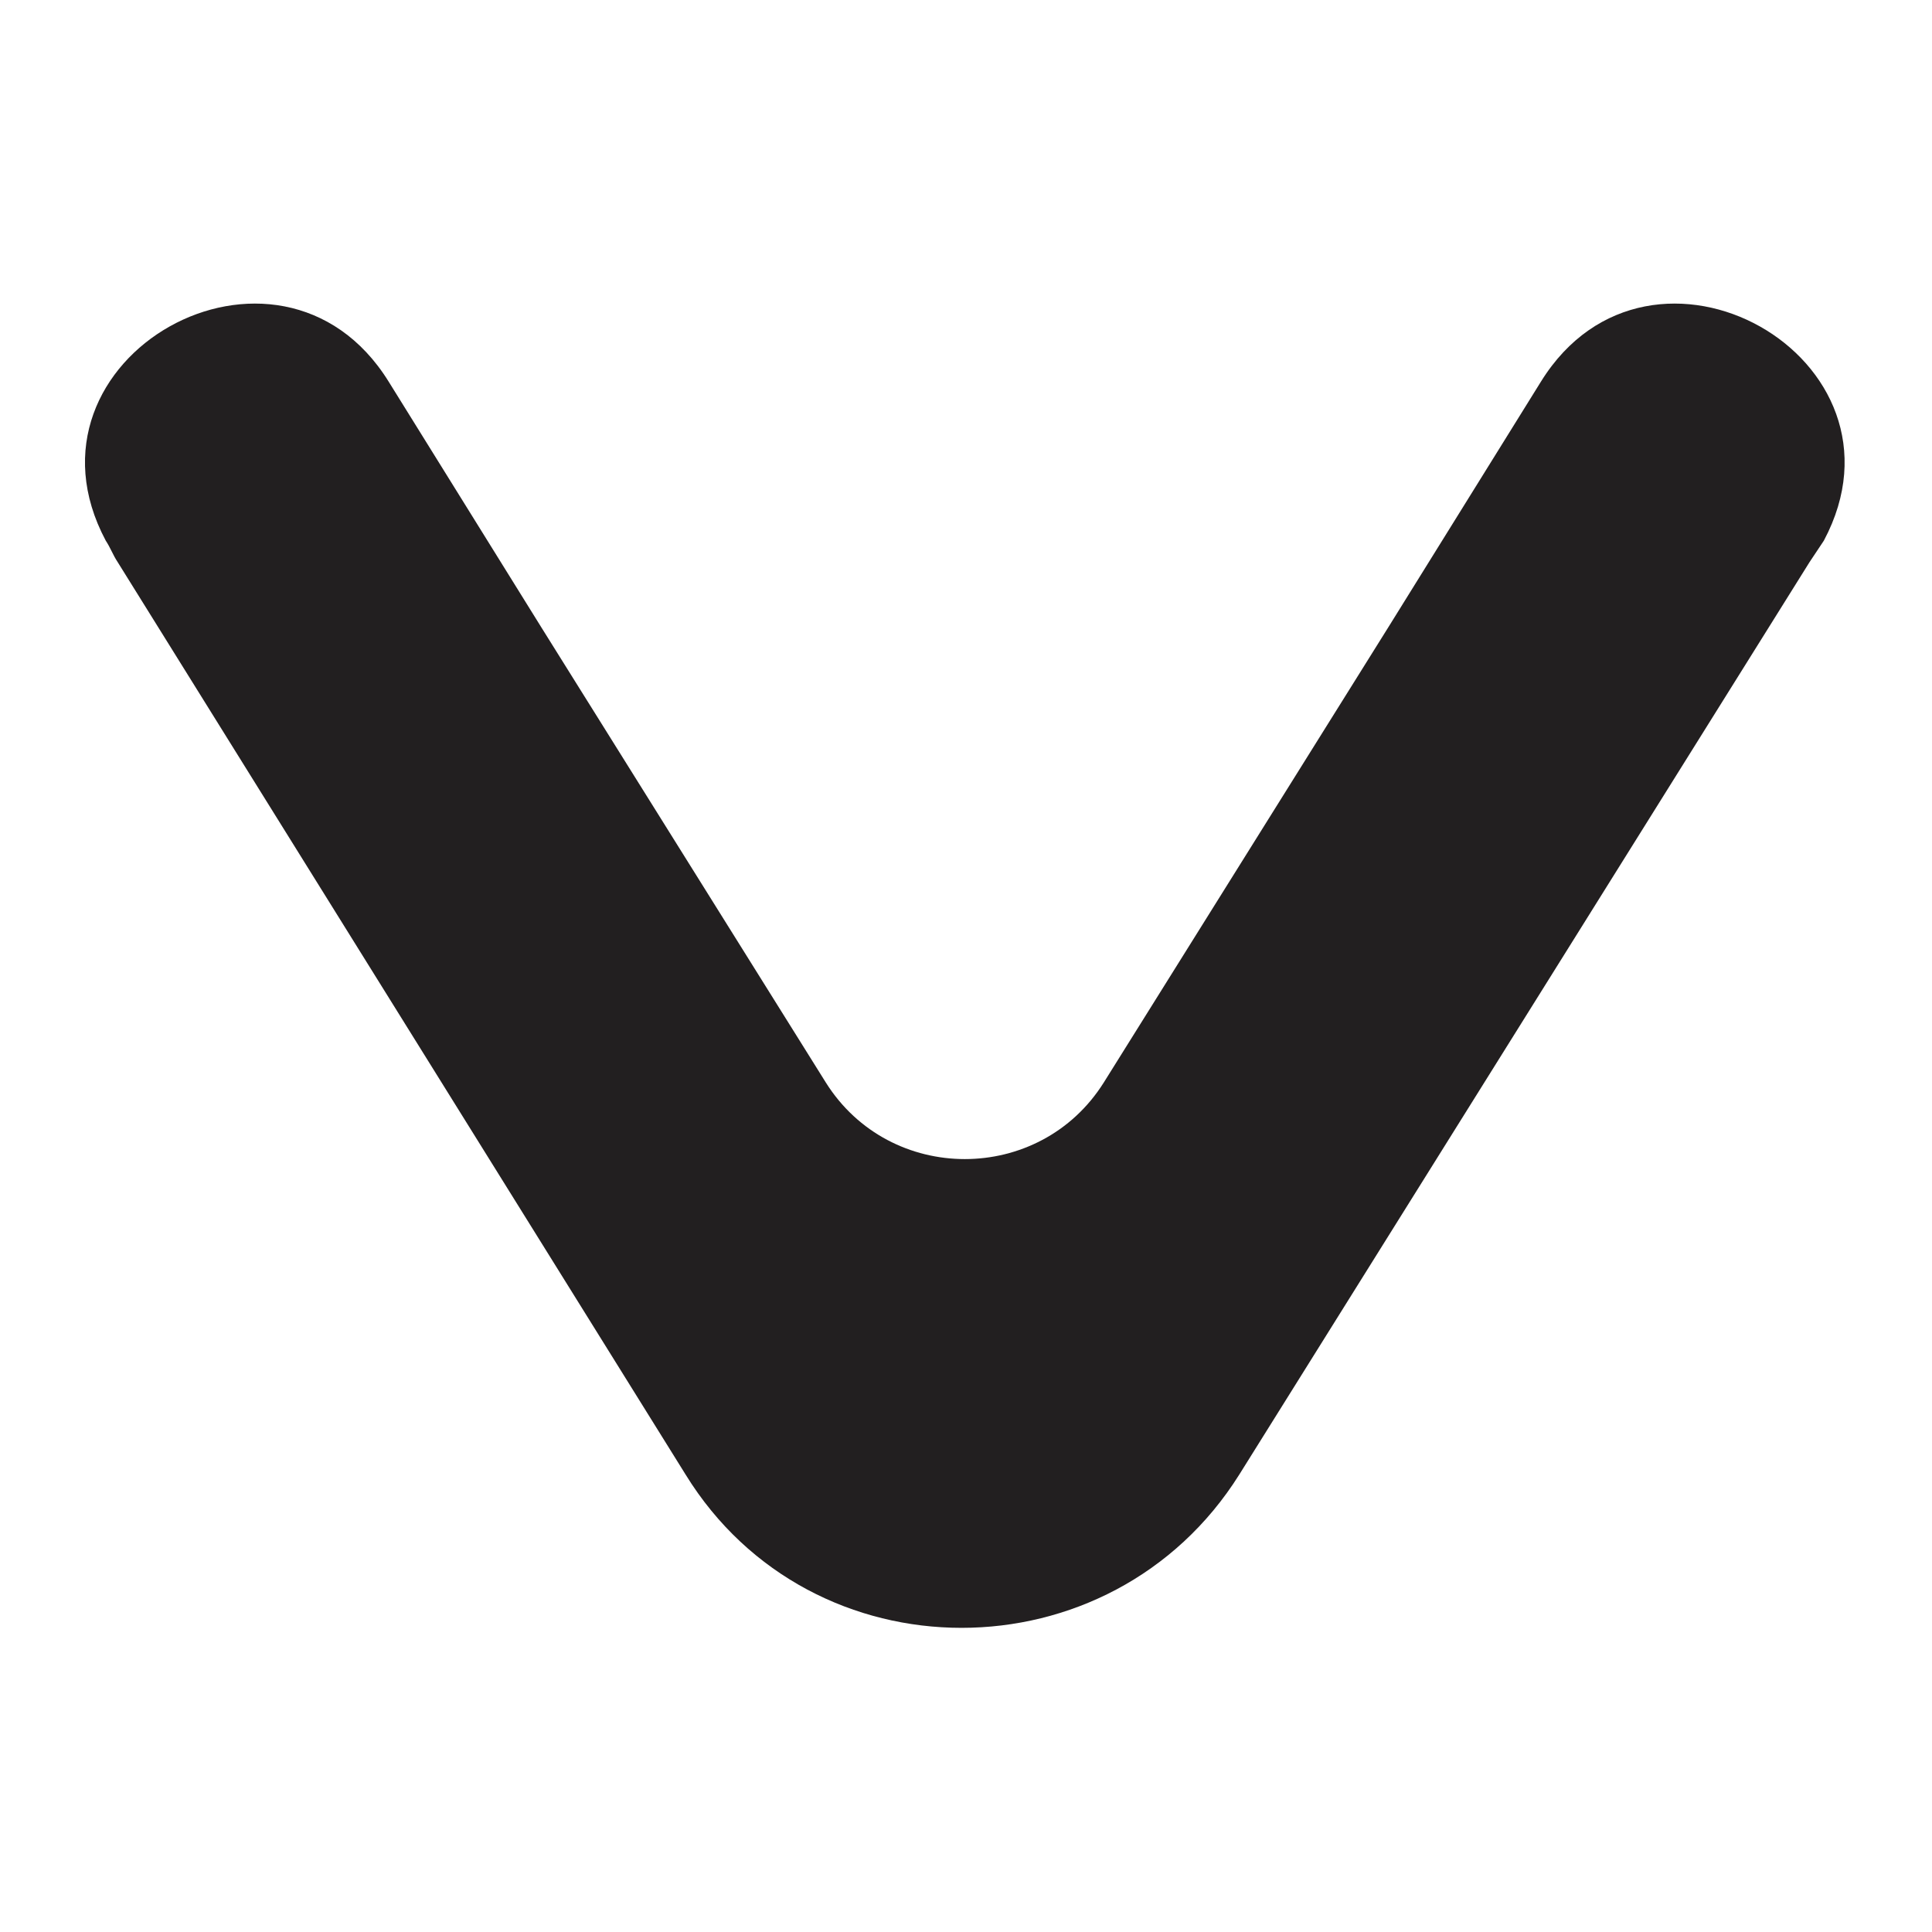
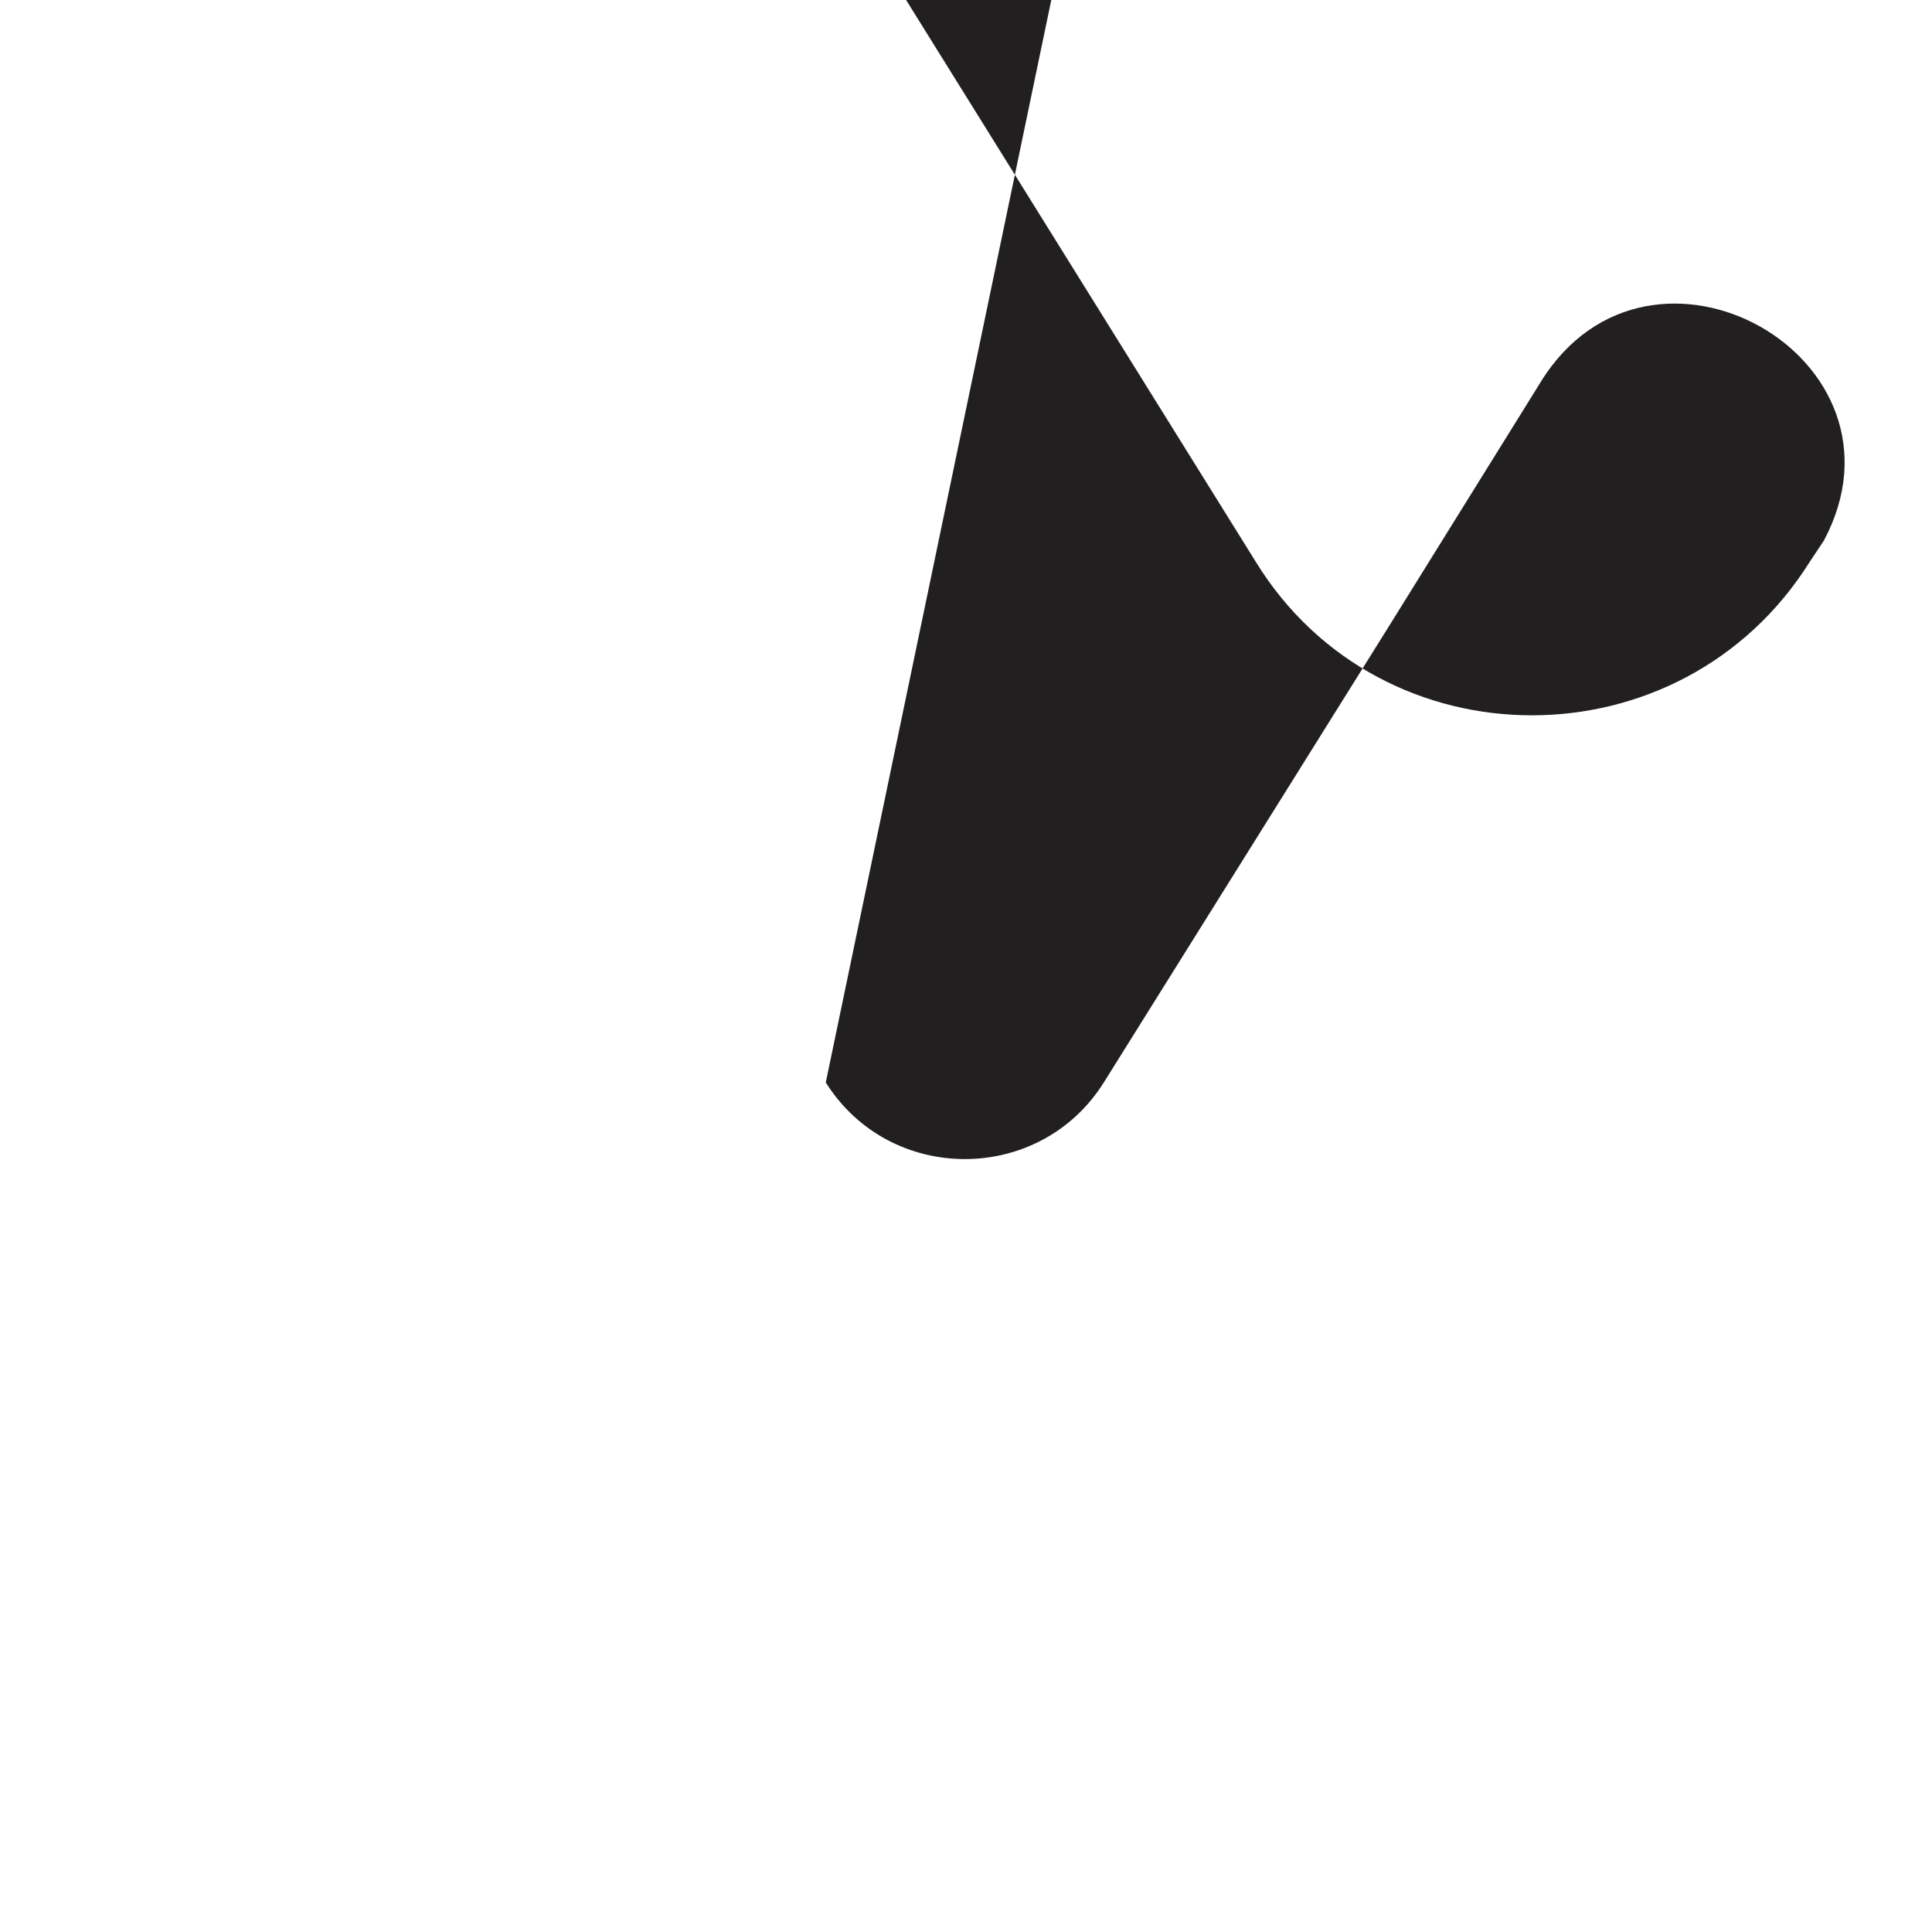
<svg xmlns="http://www.w3.org/2000/svg" width="800px" height="800px" version="1.1" viewBox="144 144 512 512">
-   <path d="m362.84 430.86c17.004 27.078 56.68 27.078 73.684 0l75.57-120.91 40.305-64.867c28.969-46.602 100.76-6.297 74.941 42.195-1.258 1.891-2.519 3.777-3.777 5.668l-151.14 241.83c-34.008 54.16-113.36 54.16-146.73 0l-150.52-241.83c-1.258-1.891-1.891-3.777-3.148-5.668-25.82-48.492 45.973-88.797 74.941-42.195l40.305 64.867z" fill="#221f20" />
+   <path d="m362.84 430.86c17.004 27.078 56.68 27.078 73.684 0l75.57-120.91 40.305-64.867c28.969-46.602 100.76-6.297 74.941 42.195-1.258 1.891-2.519 3.777-3.777 5.668c-34.008 54.16-113.36 54.16-146.73 0l-150.52-241.83c-1.258-1.891-1.891-3.777-3.148-5.668-25.82-48.492 45.973-88.797 74.941-42.195l40.305 64.867z" fill="#221f20" />
</svg>